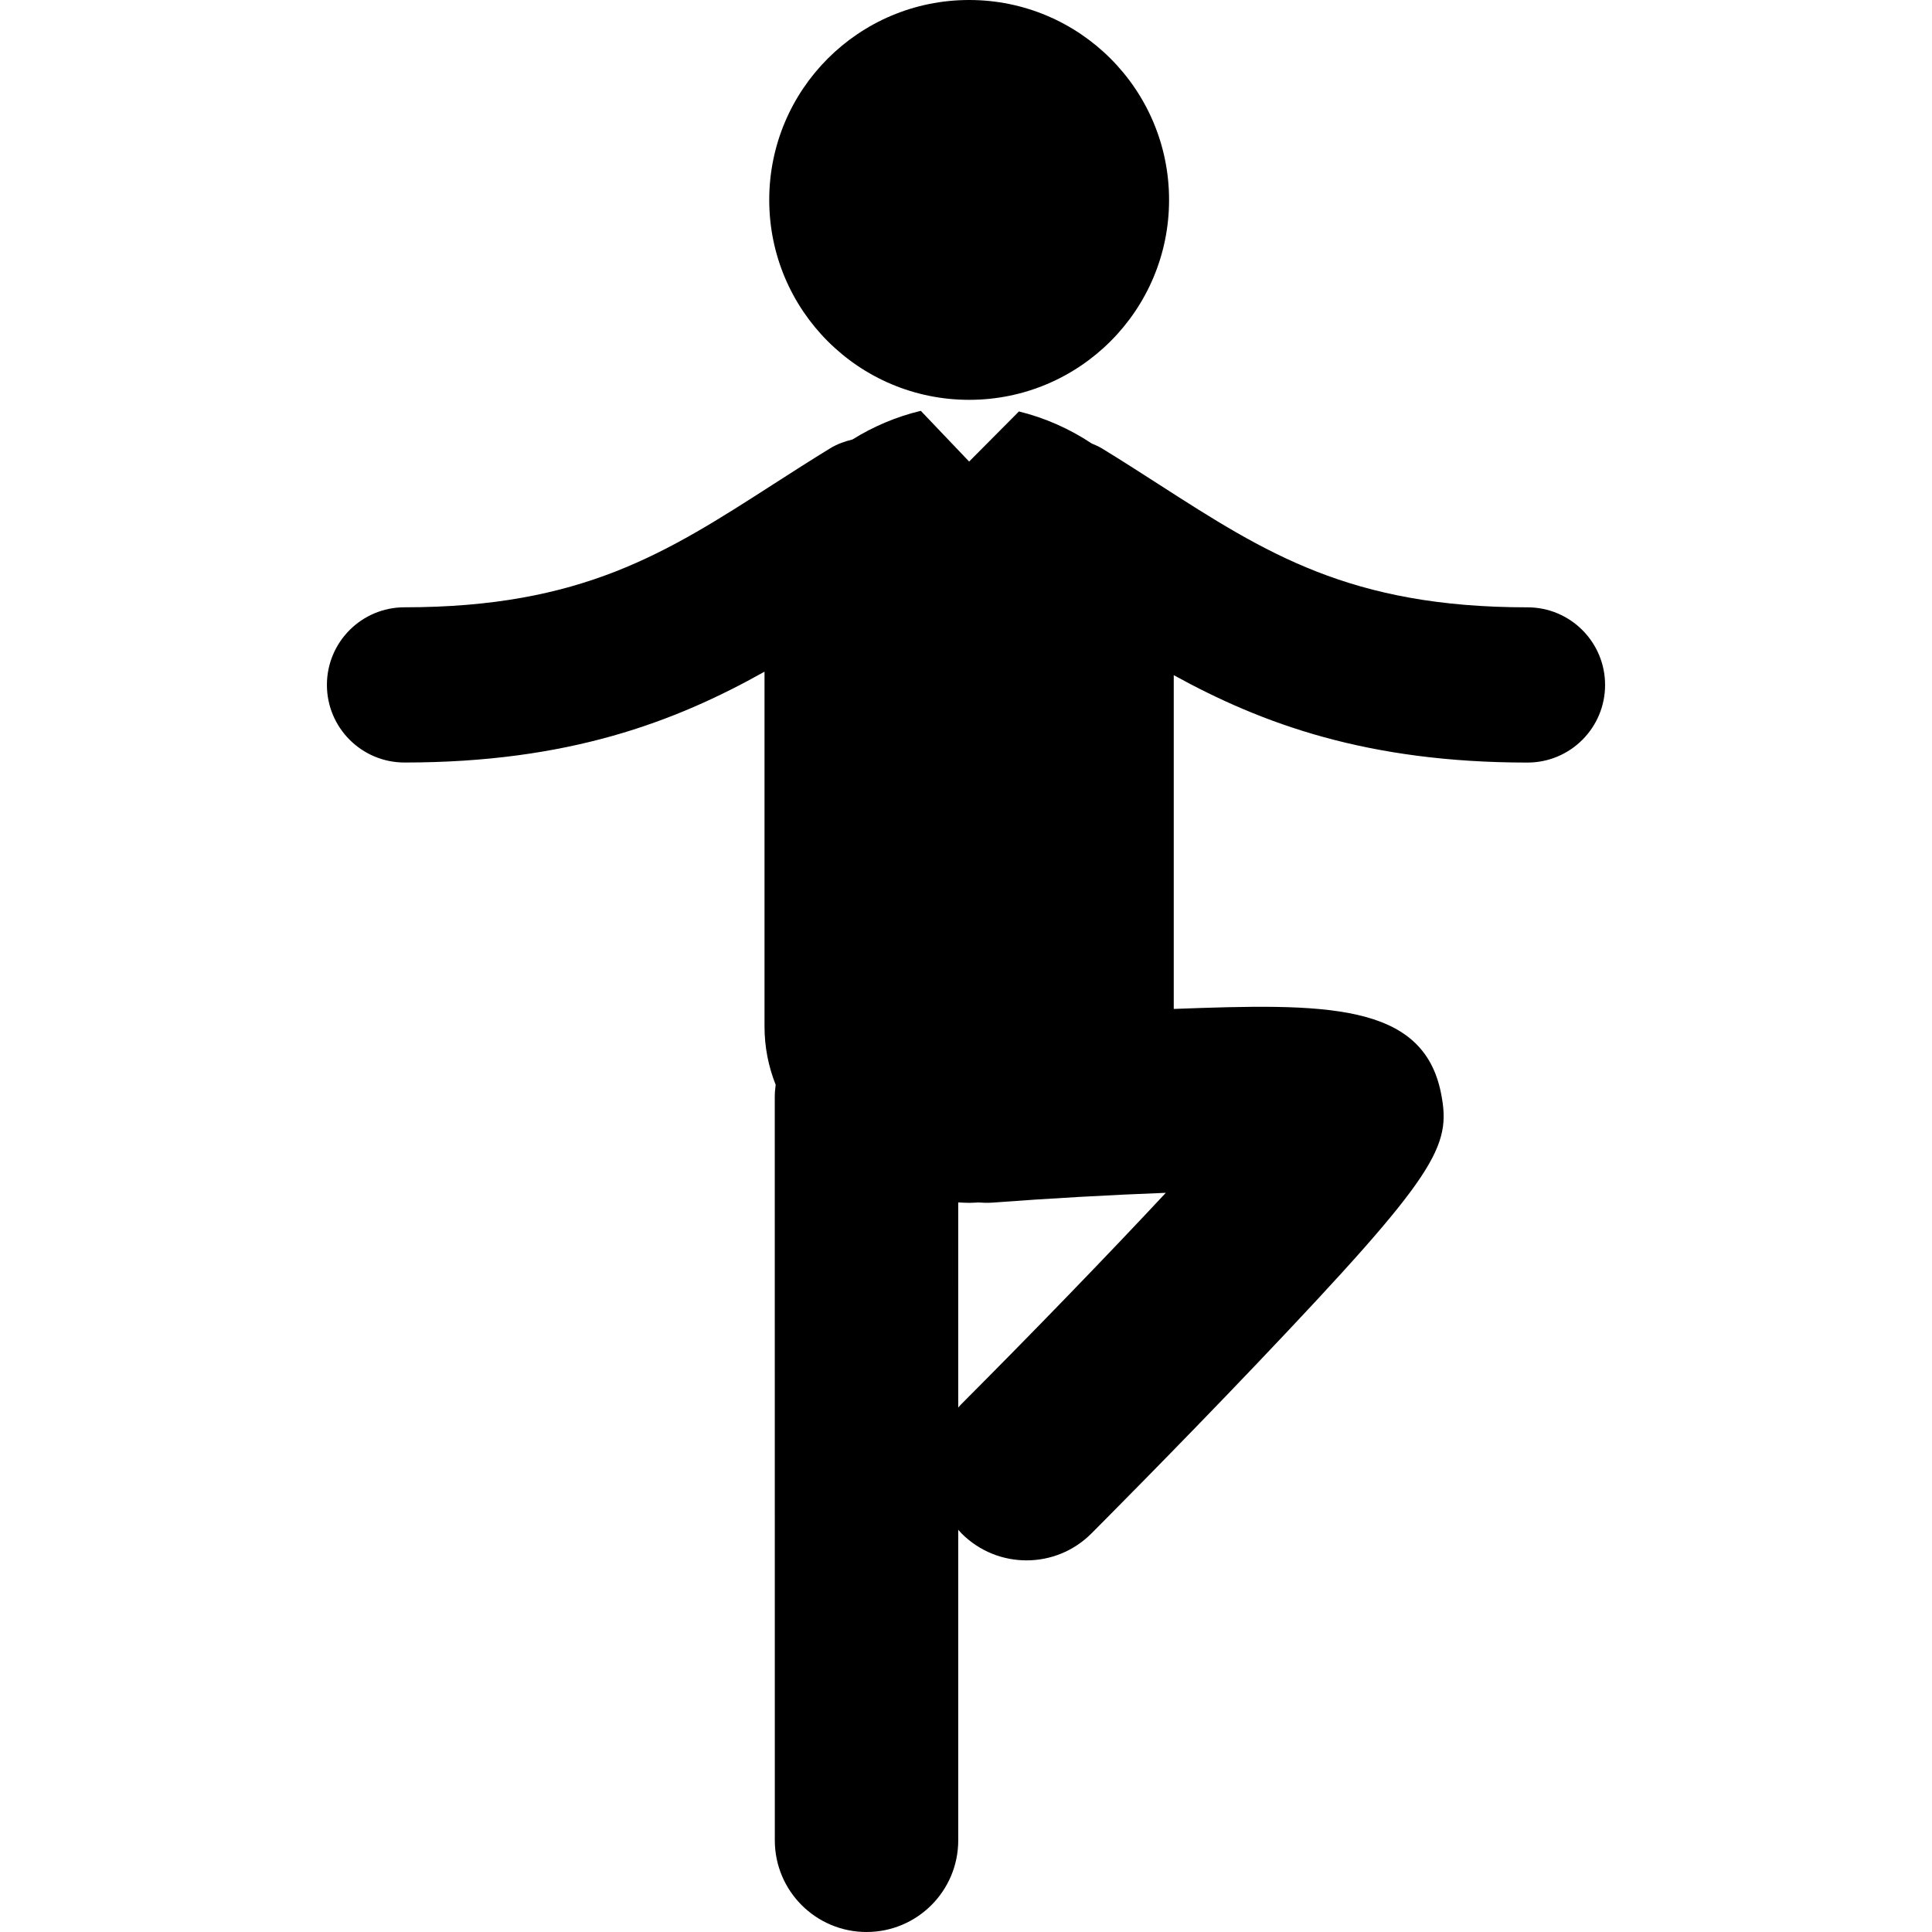
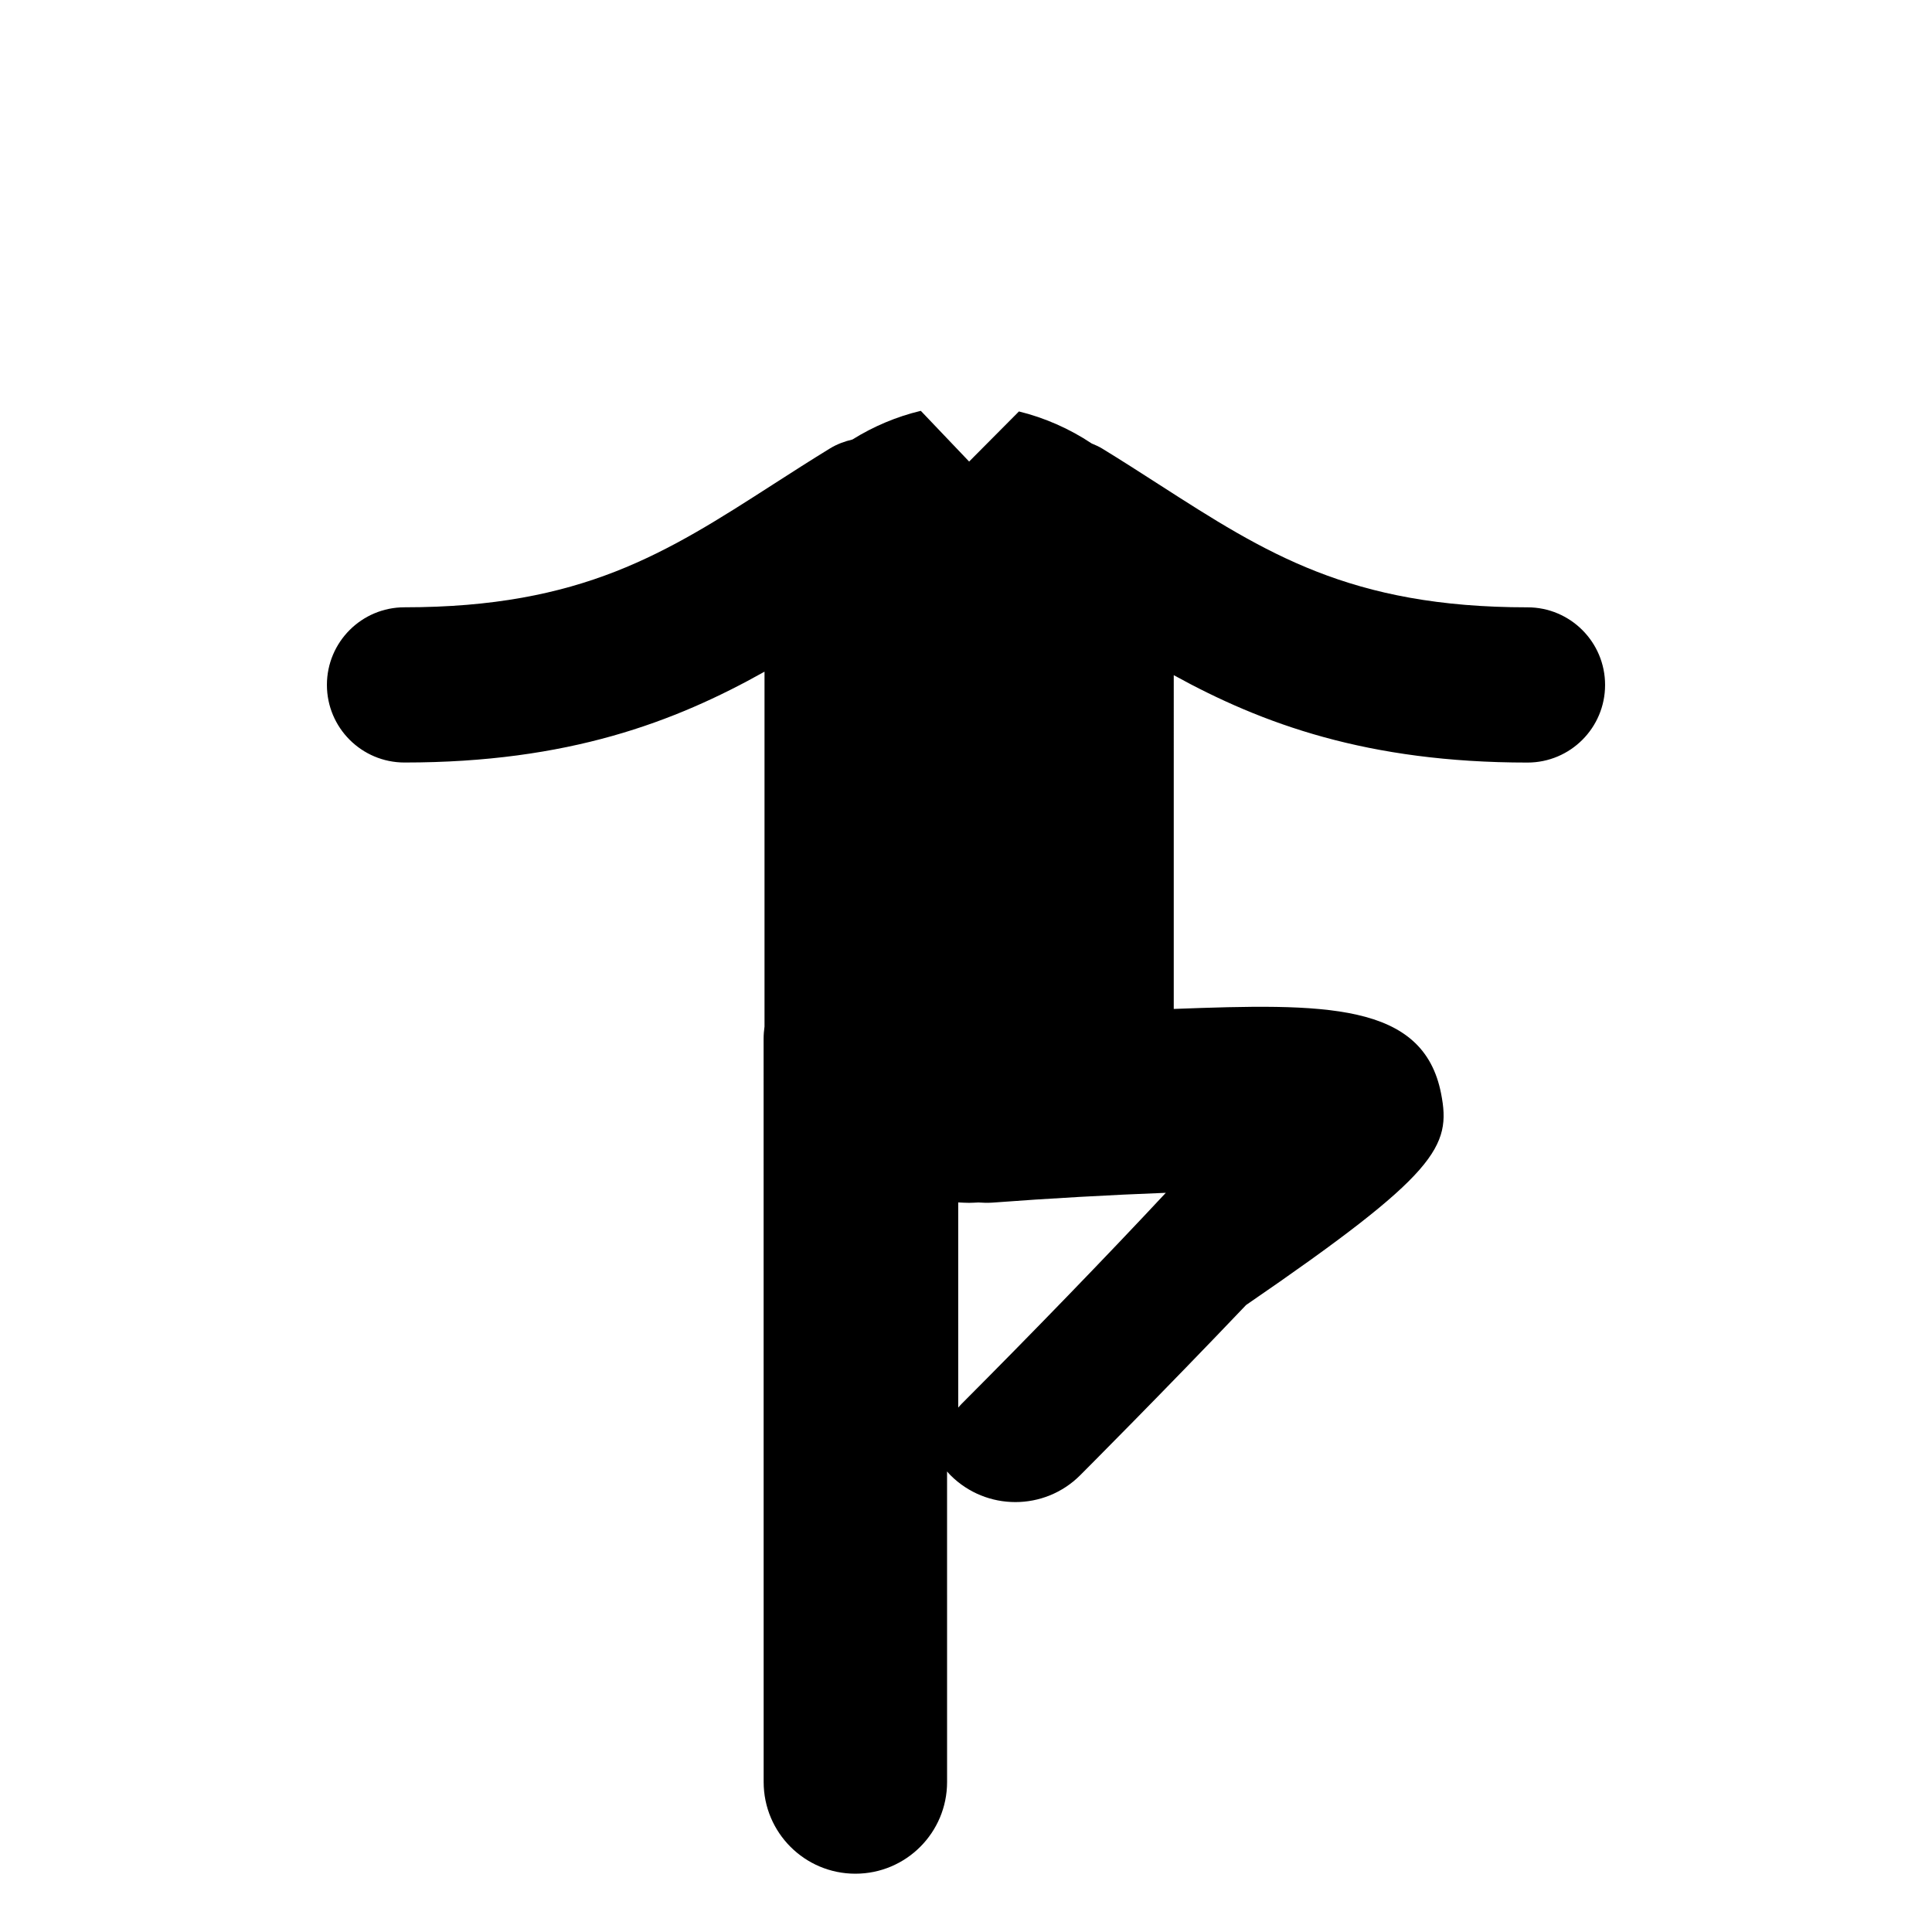
<svg xmlns="http://www.w3.org/2000/svg" fill="#000000" version="1.1" id="Capa_1" width="800px" height="800px" viewBox="0 0 122.925 122.926" xml:space="preserve">
  <g>
    <g>
-       <circle cx="61.663" cy="12.72" r="12.72" />
-       <path d="M97.187,38.642c-11.289,0-16.66-3.453-23.461-7.826c-1.174-0.755-2.365-1.521-3.604-2.279    c-0.213-0.131-0.438-0.225-0.66-0.319c-1.417-0.945-3.008-1.642-4.631-2.039l-3.169,3.188l-3.073-3.225    c-0.01,0.002-0.021,0.003-0.031,0.005c-1.505,0.36-2.982,0.982-4.321,1.817c-0.493,0.118-0.979,0.291-1.434,0.571    c-1.238,0.759-2.43,1.524-3.604,2.279c-6.801,4.373-12.173,7.826-23.461,7.826c-2.728,0-4.938,2.211-4.938,4.938    c0,2.727,2.211,4.938,4.938,4.938c10.424,0,17.195-2.58,22.905-5.779v22.576c0,1.328,0.258,2.567,0.71,3.709    c-0.035,0.256-0.058,0.516-0.058,0.78l0.003,47.289c0,3.224,2.613,5.836,5.836,5.835c3.223,0,5.836-2.613,5.835-5.836    l-0.001-19.758c0.073,0.082,0.142,0.166,0.221,0.244c1.139,1.137,2.63,1.705,4.125,1.705s2.989-0.57,4.129-1.713    c0.054-0.053,5.357-5.367,10.551-10.826C91.48,74.669,92.351,72.955,91.691,69.581c-1.139-5.836-7.445-5.741-17.01-5.386V42.959    c5.627,3.096,12.323,5.56,22.506,5.56c2.729,0,4.938-2.211,4.938-4.938C102.125,40.854,99.916,38.642,97.187,38.642z     M61.183,89.322c-0.077,0.076-0.144,0.158-0.215,0.238l-0.001-13.055c0.231,0.012,0.462,0.027,0.695,0.027    c0.197,0,0.393-0.016,0.589-0.023c0.29,0.021,0.584,0.03,0.883,0.01c3.583-0.271,7.535-0.492,11.042-0.625    C70.413,79.93,65.591,84.906,61.183,89.322z" />
+       <path d="M97.187,38.642c-11.289,0-16.66-3.453-23.461-7.826c-1.174-0.755-2.365-1.521-3.604-2.279    c-0.213-0.131-0.438-0.225-0.66-0.319c-1.417-0.945-3.008-1.642-4.631-2.039l-3.169,3.188l-3.073-3.225    c-0.01,0.002-0.021,0.003-0.031,0.005c-1.505,0.36-2.982,0.982-4.321,1.817c-0.493,0.118-0.979,0.291-1.434,0.571    c-1.238,0.759-2.43,1.524-3.604,2.279c-6.801,4.373-12.173,7.826-23.461,7.826c-2.728,0-4.938,2.211-4.938,4.938    c0,2.727,2.211,4.938,4.938,4.938c10.424,0,17.195-2.58,22.905-5.779v22.576c-0.035,0.256-0.058,0.516-0.058,0.78l0.003,47.289c0,3.224,2.613,5.836,5.836,5.835c3.223,0,5.836-2.613,5.835-5.836    l-0.001-19.758c0.073,0.082,0.142,0.166,0.221,0.244c1.139,1.137,2.63,1.705,4.125,1.705s2.989-0.57,4.129-1.713    c0.054-0.053,5.357-5.367,10.551-10.826C91.48,74.669,92.351,72.955,91.691,69.581c-1.139-5.836-7.445-5.741-17.01-5.386V42.959    c5.627,3.096,12.323,5.56,22.506,5.56c2.729,0,4.938-2.211,4.938-4.938C102.125,40.854,99.916,38.642,97.187,38.642z     M61.183,89.322c-0.077,0.076-0.144,0.158-0.215,0.238l-0.001-13.055c0.231,0.012,0.462,0.027,0.695,0.027    c0.197,0,0.393-0.016,0.589-0.023c0.29,0.021,0.584,0.03,0.883,0.01c3.583-0.271,7.535-0.492,11.042-0.625    C70.413,79.93,65.591,84.906,61.183,89.322z" />
    </g>
  </g>
</svg>